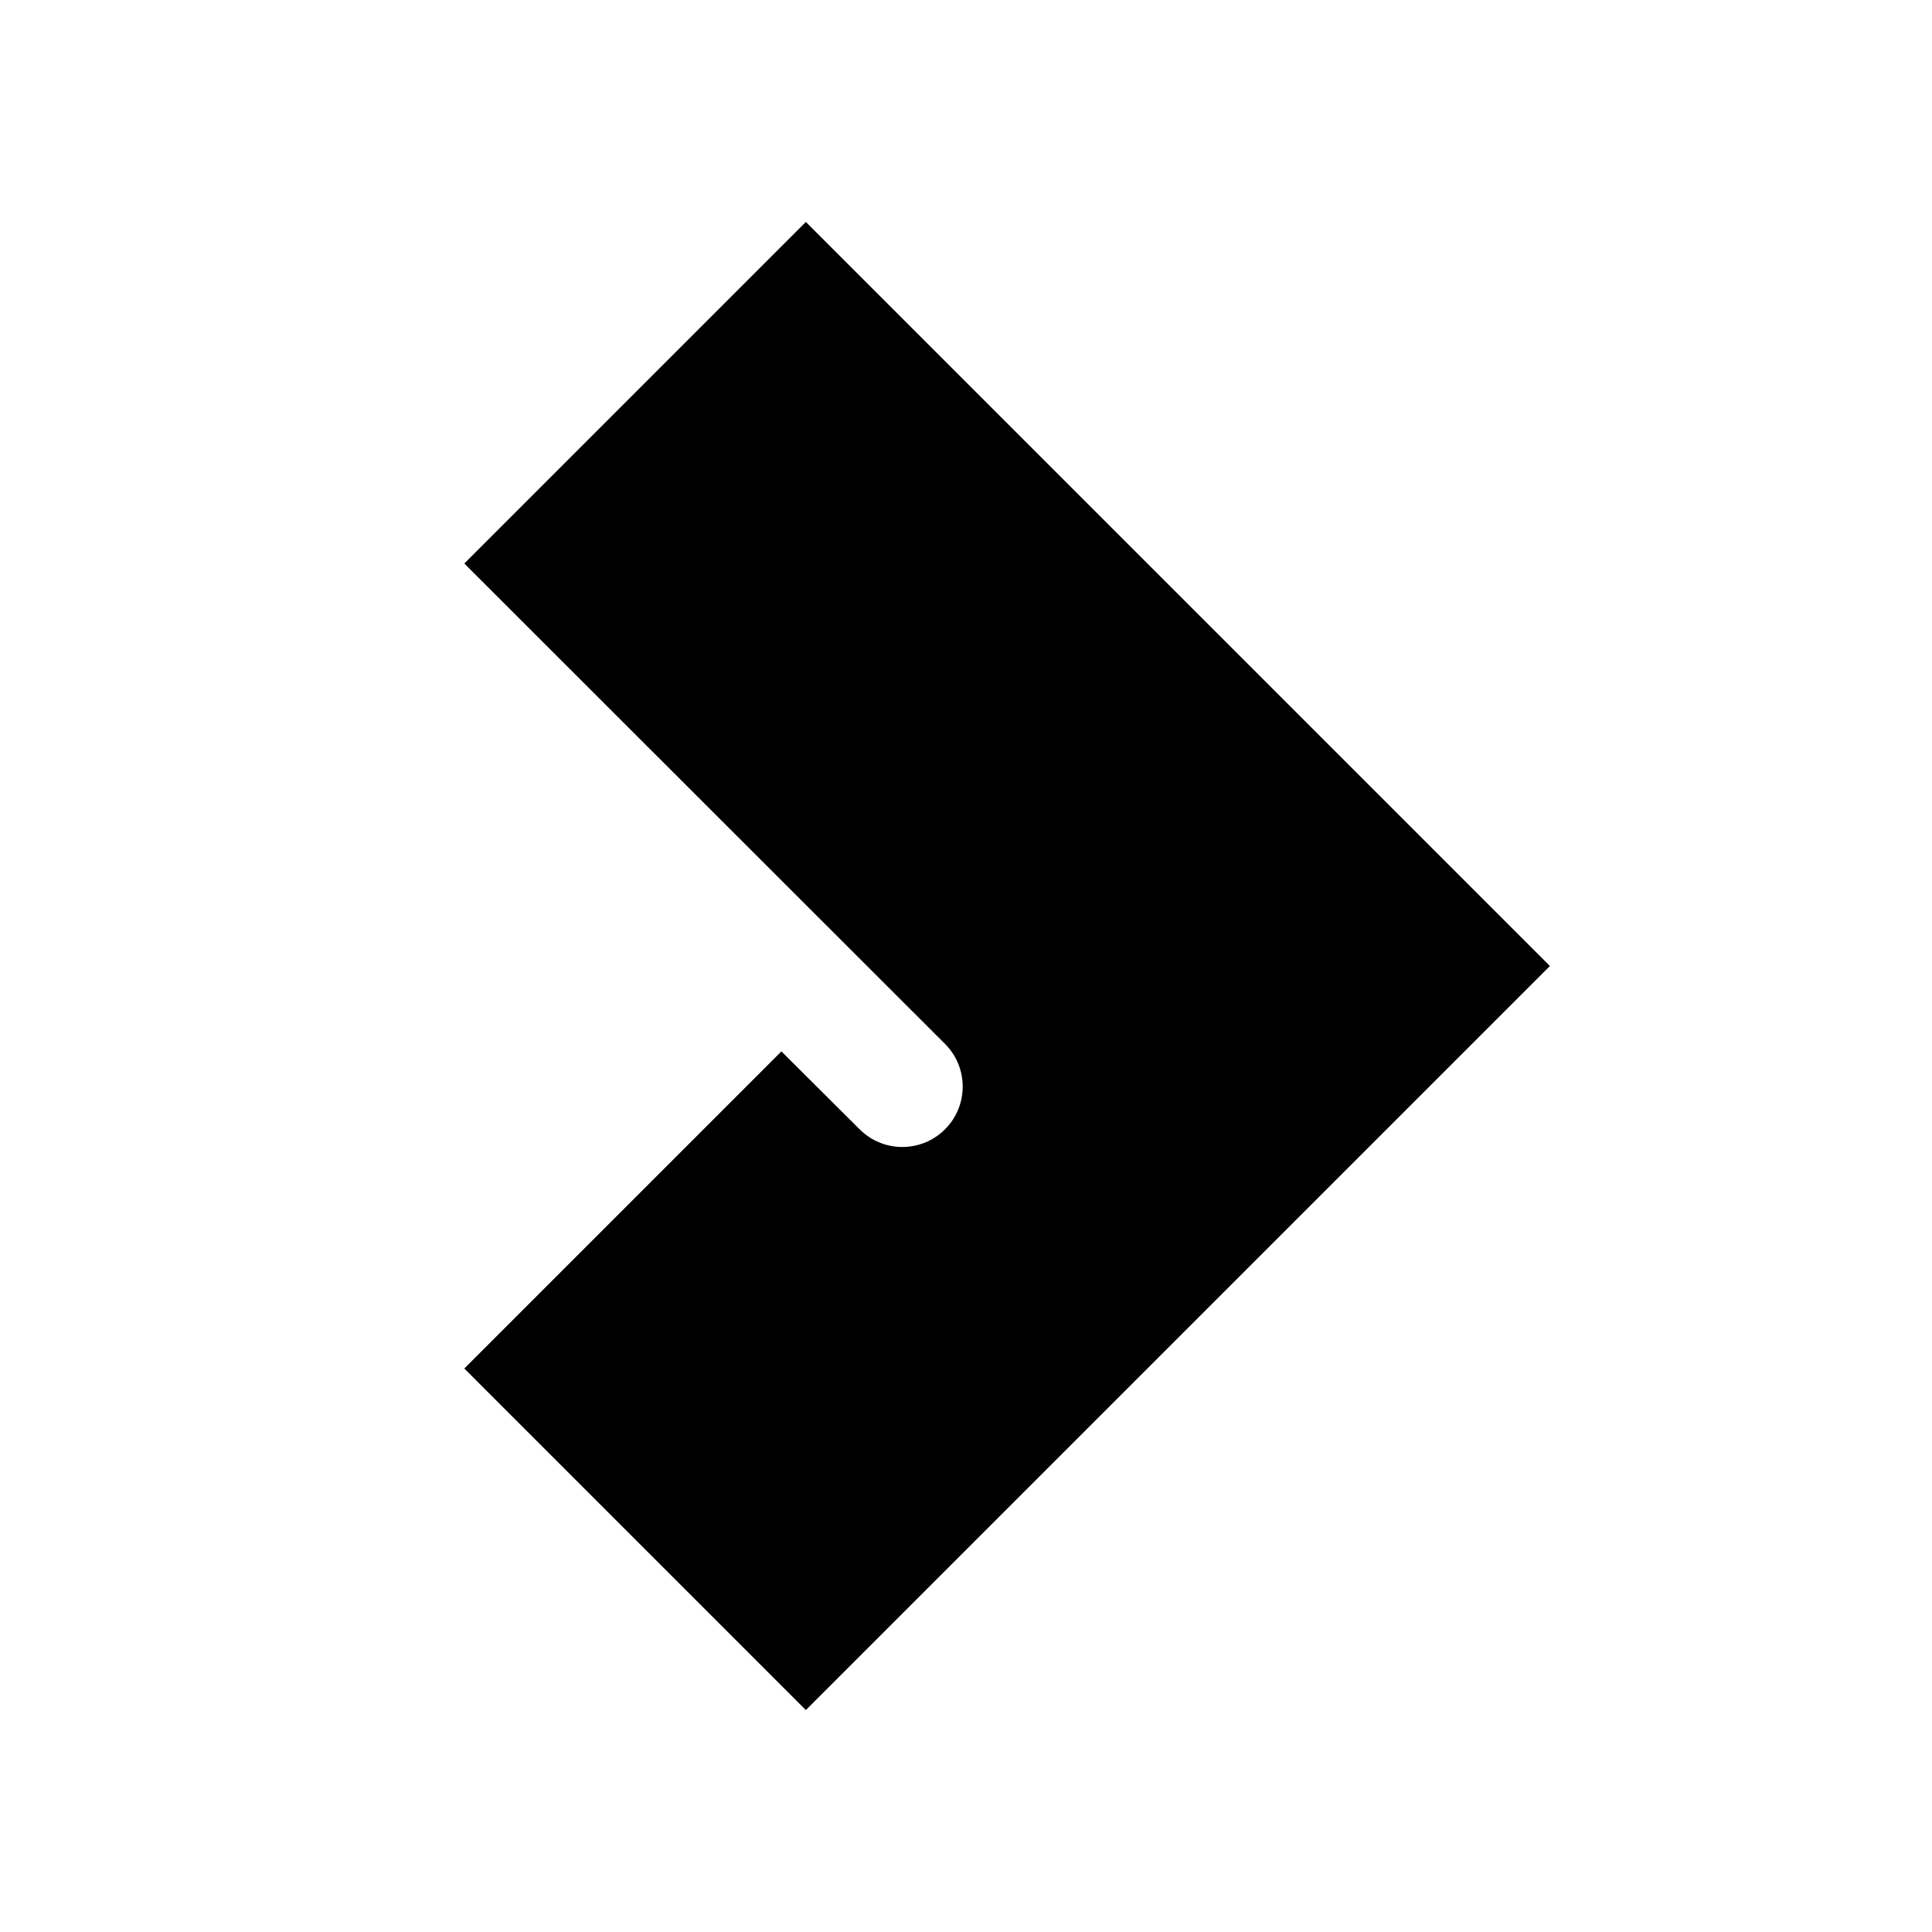
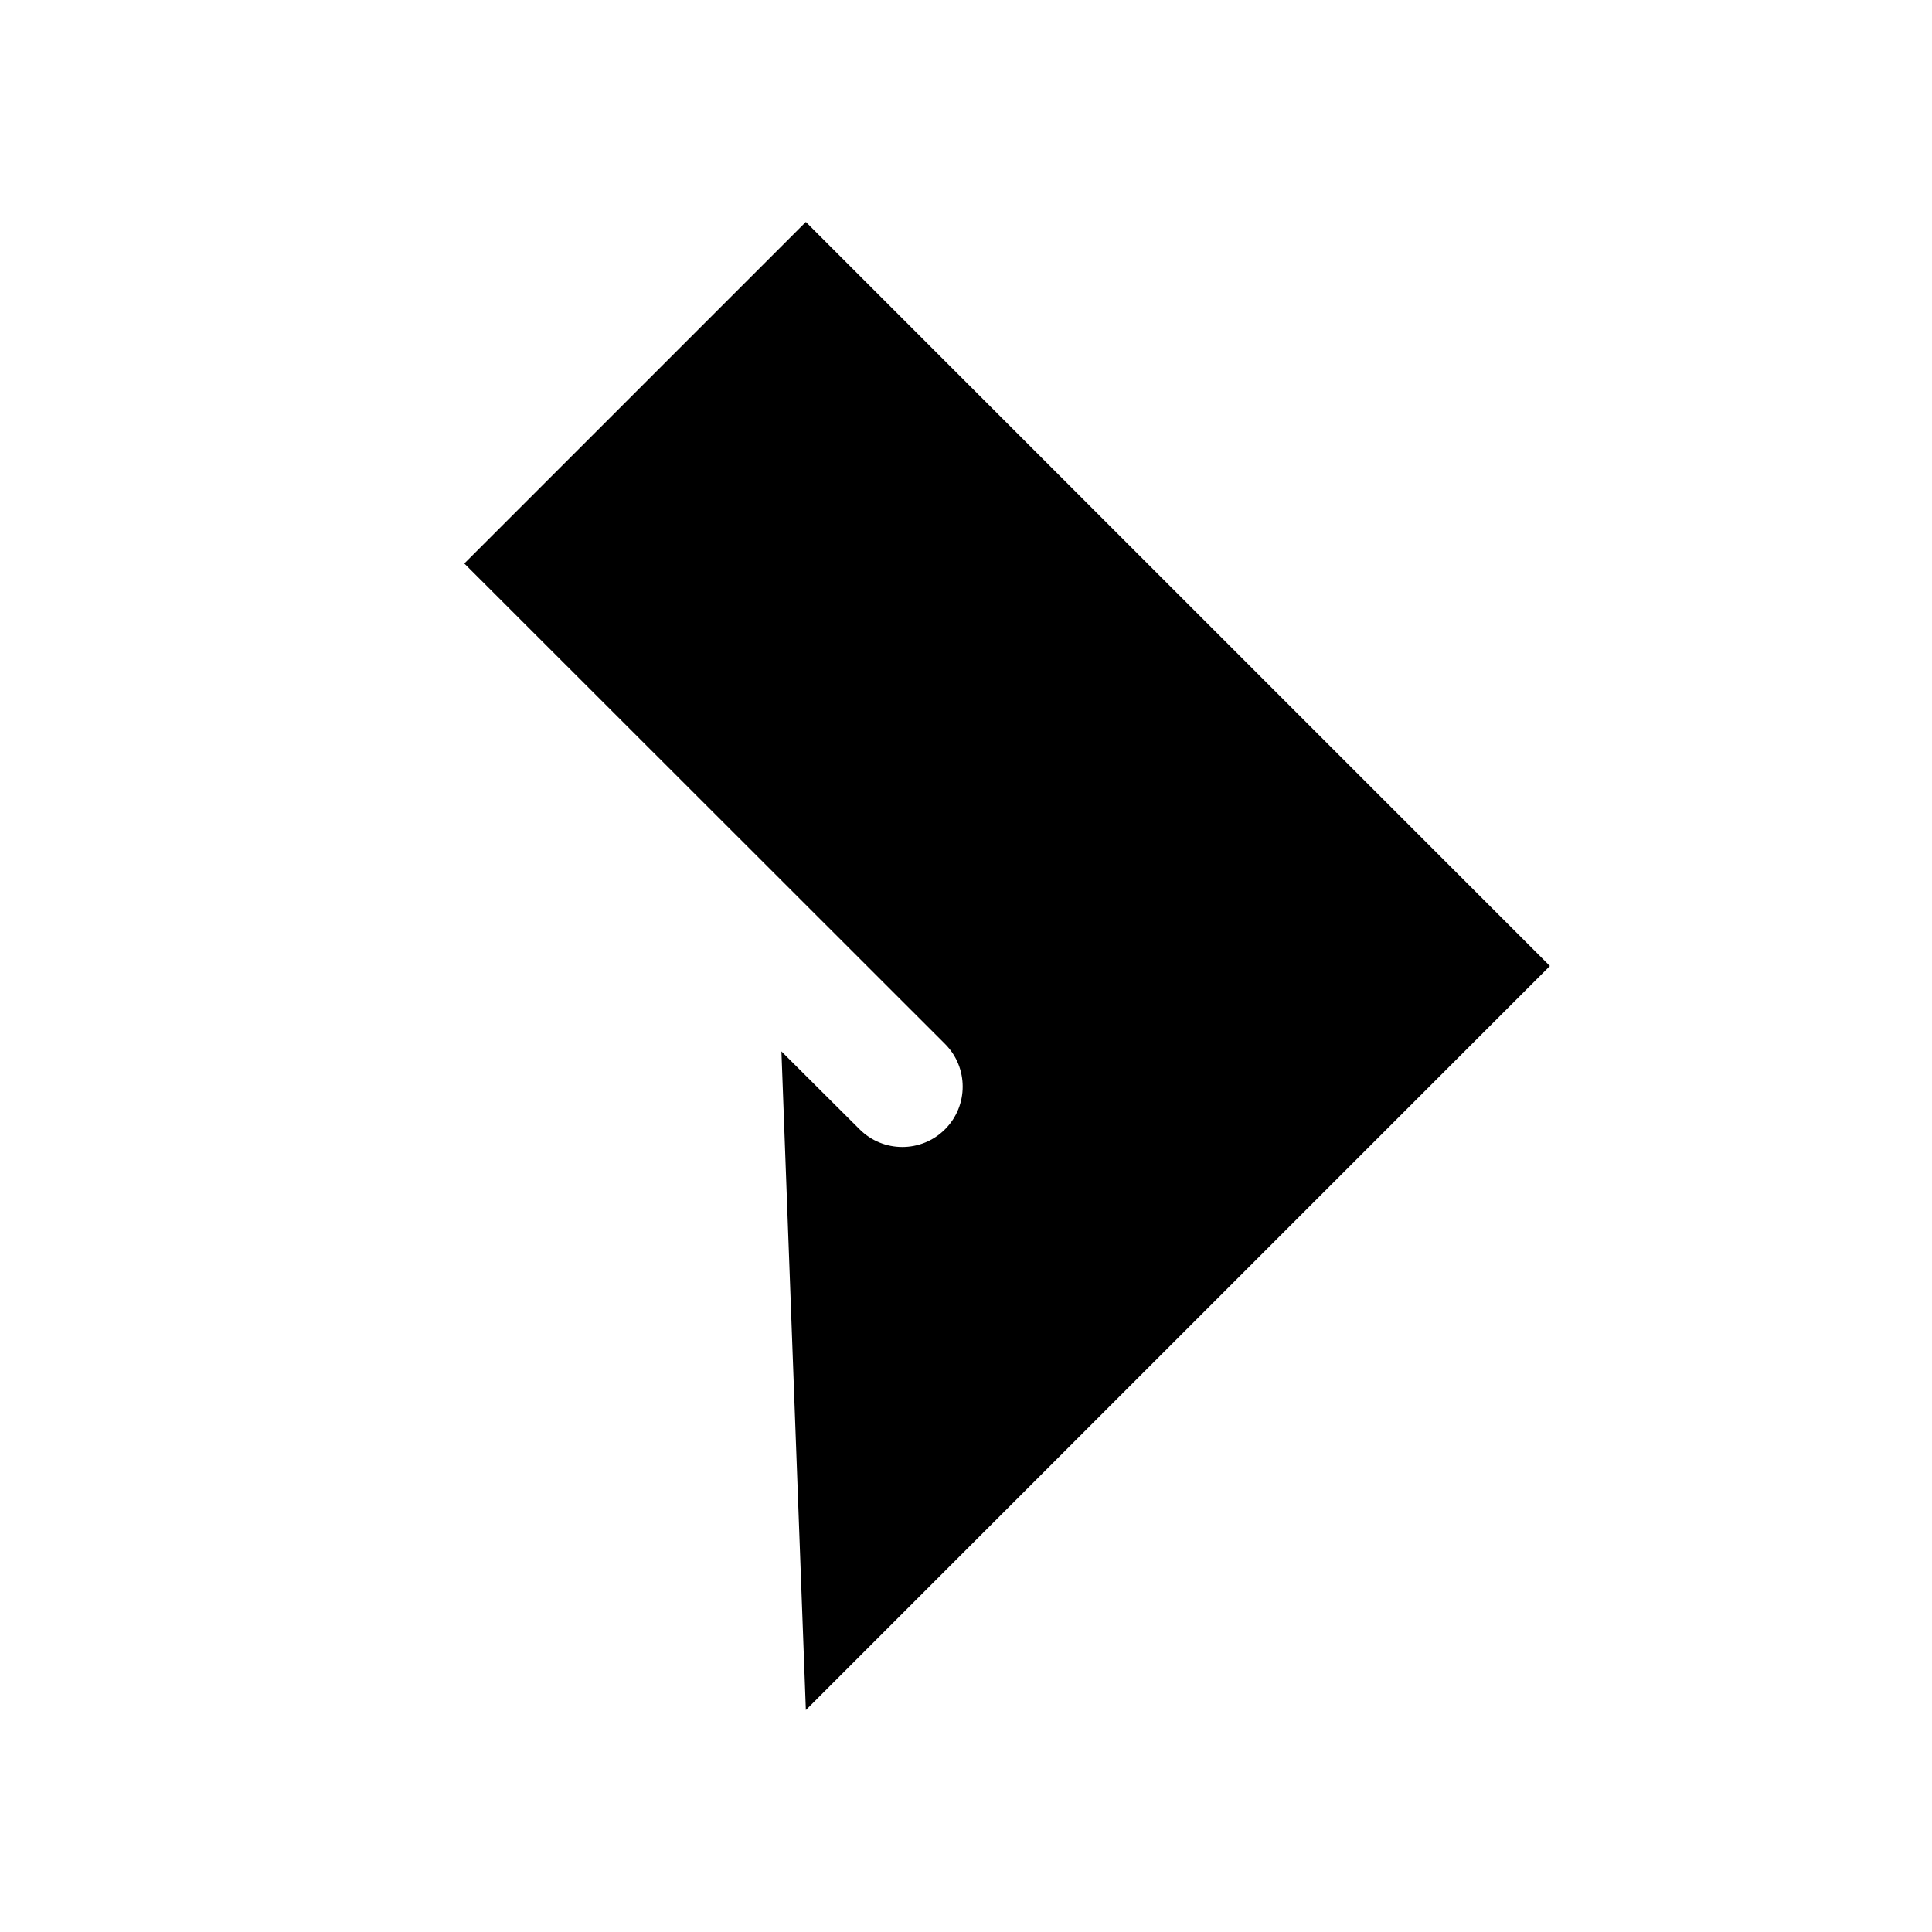
<svg xmlns="http://www.w3.org/2000/svg" viewBox="0 0 672 672">
-   <path fill="currentColor" d="M539.1 336L280.3 77.2L161.5 196L328.7 363.1C336.9 371.3 336.9 384.6 328.7 392.8C320.5 401 307.2 401 299 392.8L271.8 365.7L161.5 476L280.3 594.8L539.1 336z" />
+   <path fill="currentColor" d="M539.1 336L280.3 77.2L161.5 196L328.7 363.1C336.9 371.3 336.9 384.6 328.7 392.8C320.5 401 307.2 401 299 392.8L271.8 365.7L280.3 594.8L539.1 336z" />
</svg>